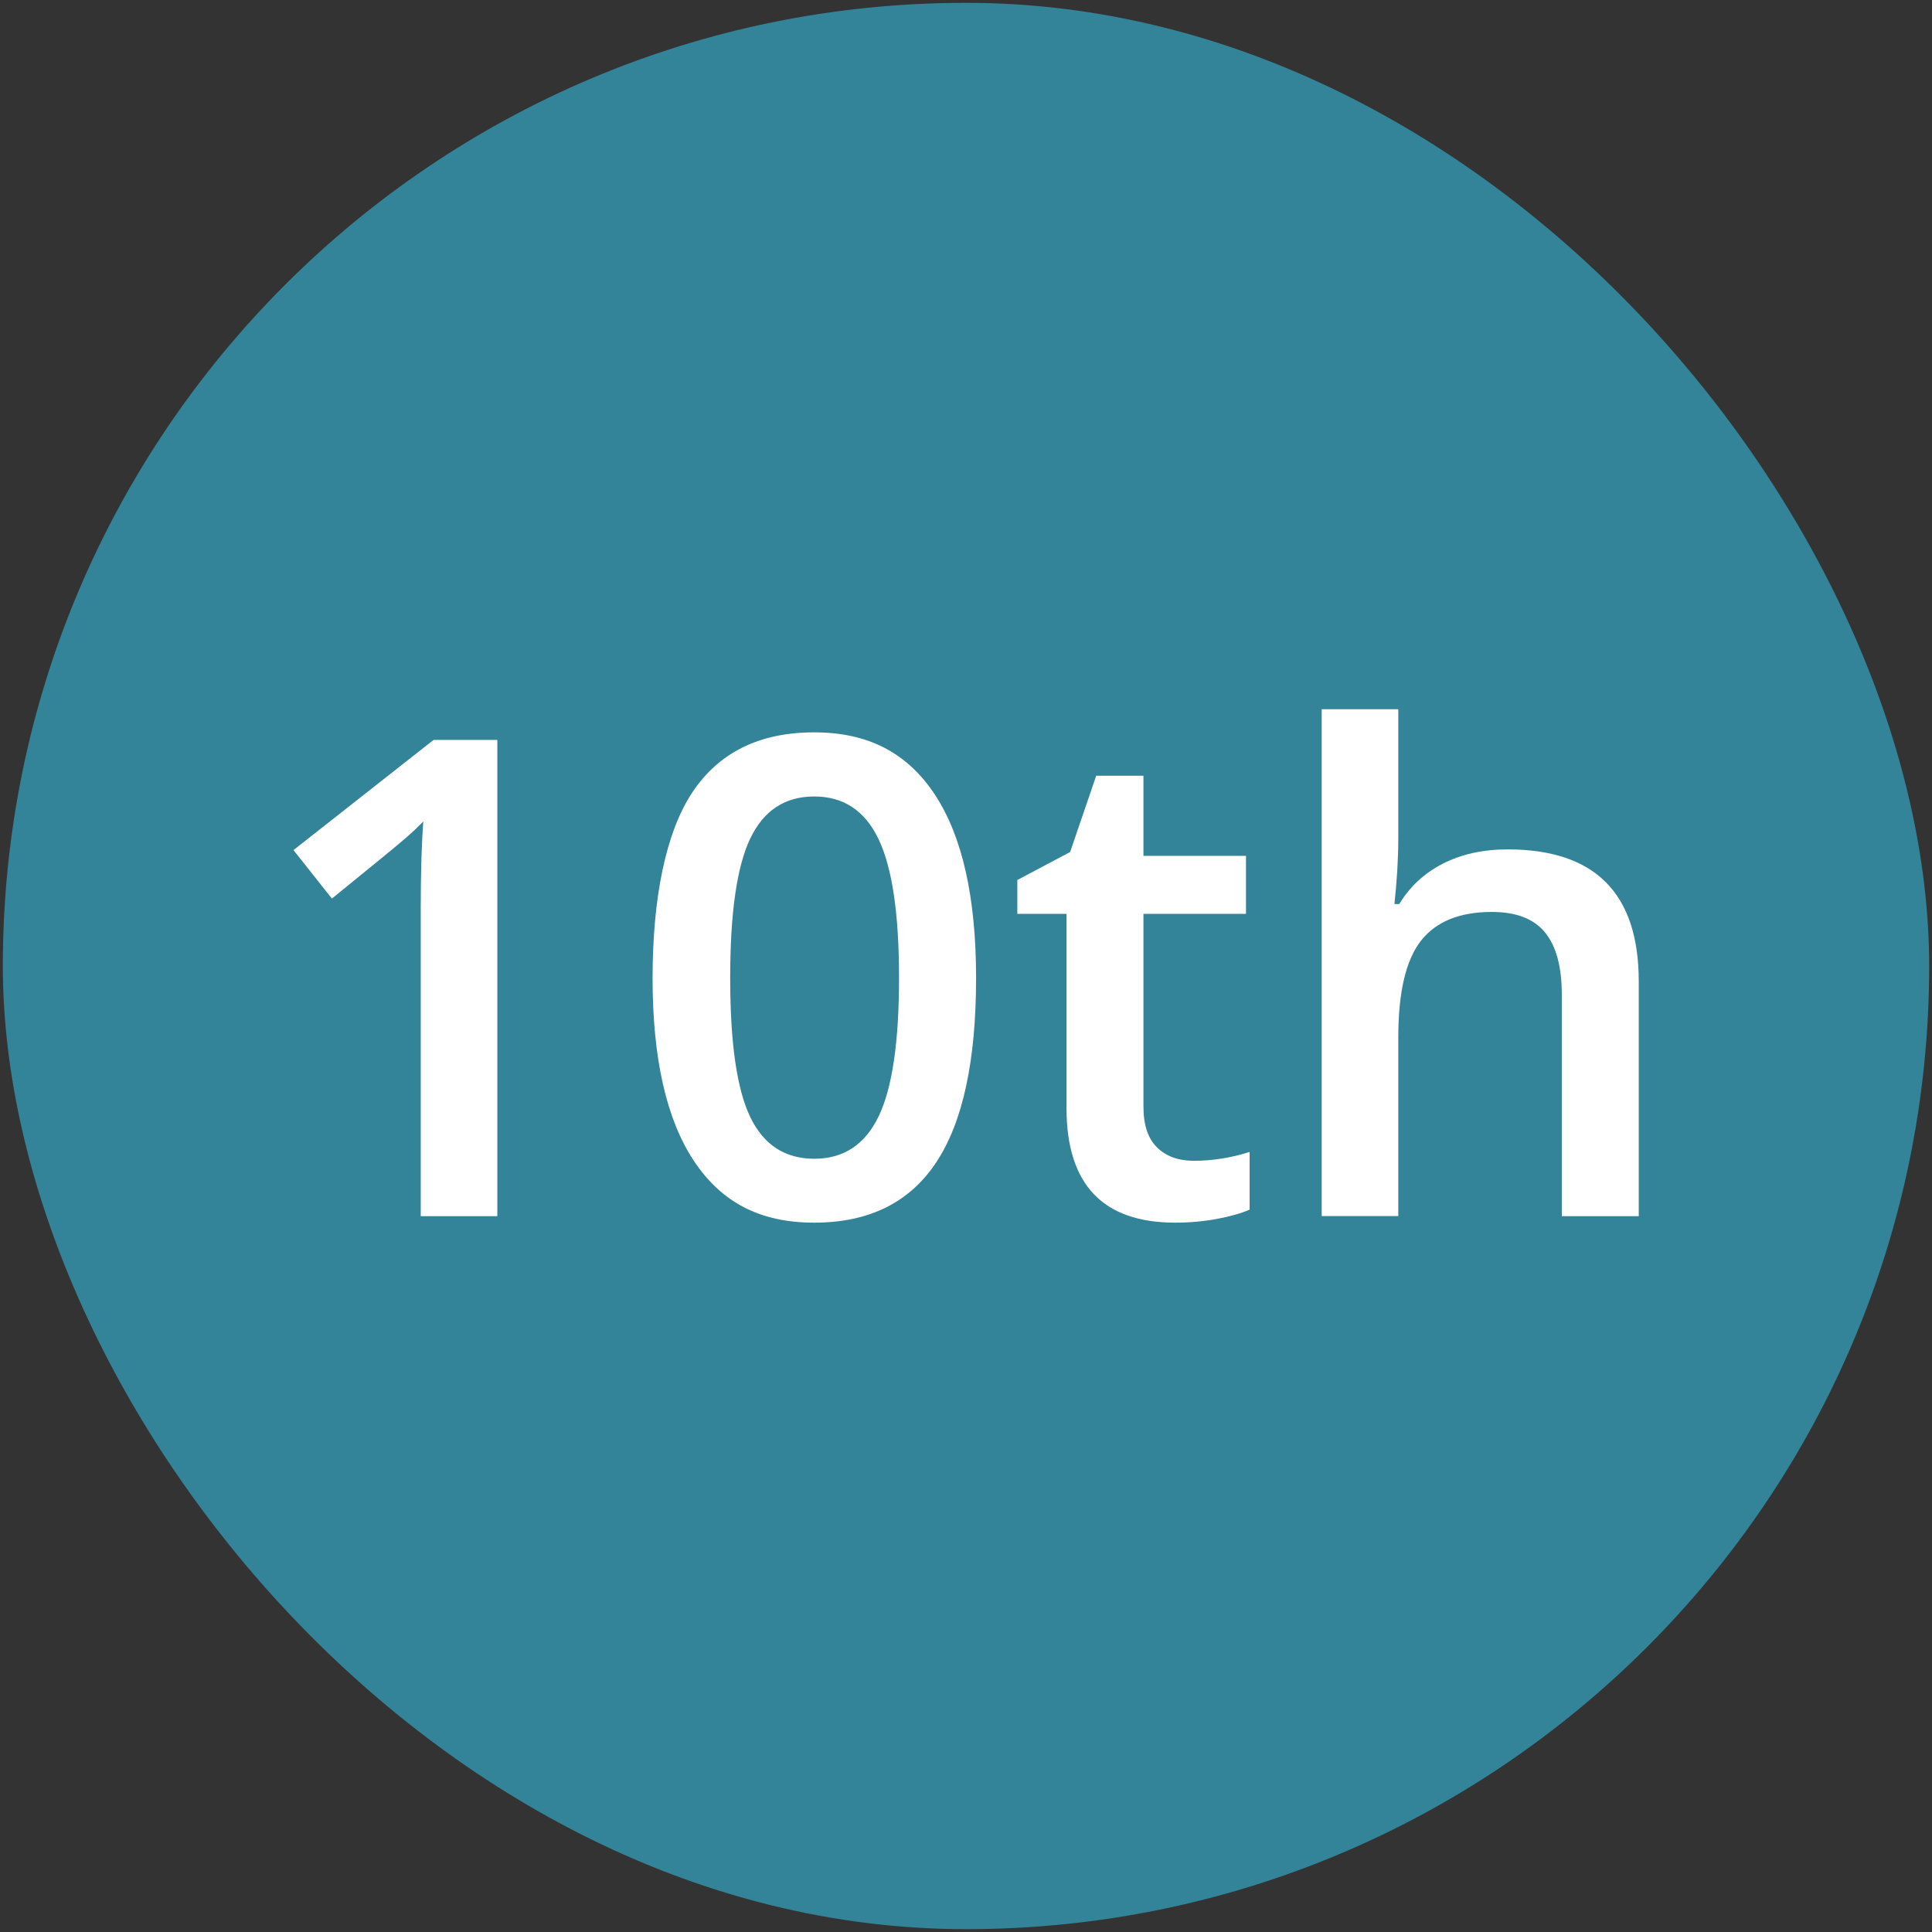
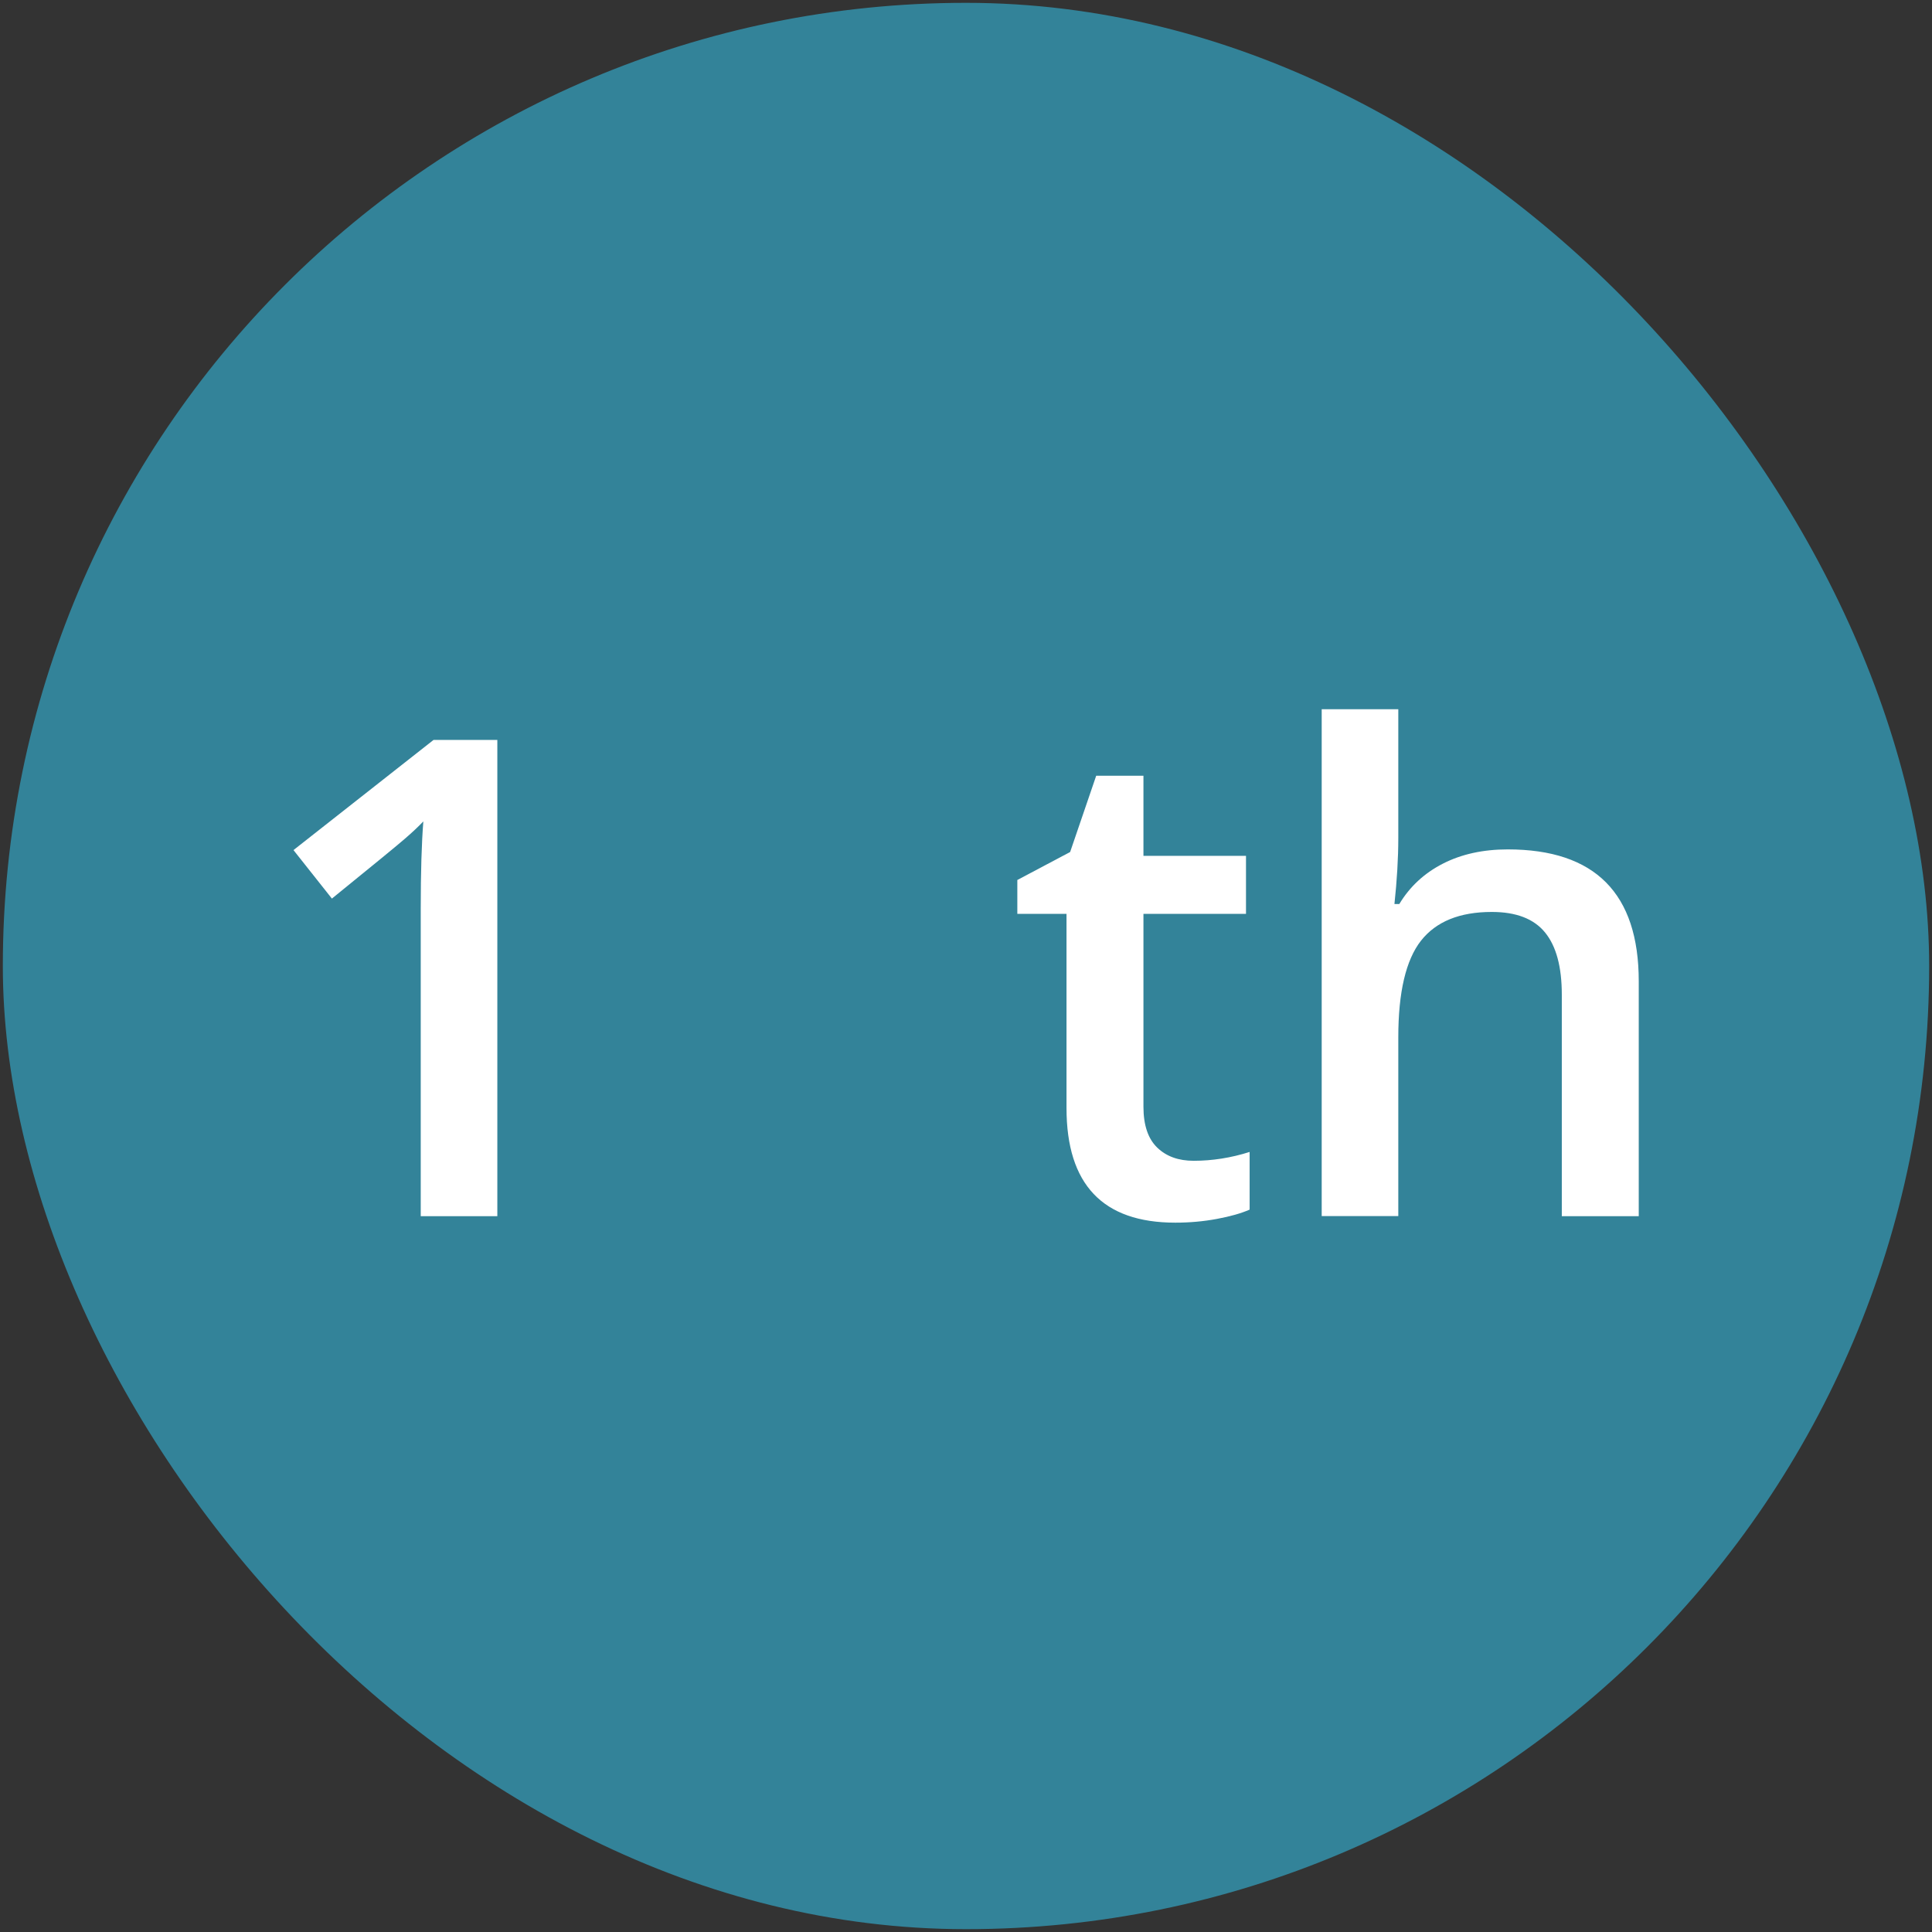
<svg xmlns="http://www.w3.org/2000/svg" id="Layer_1" data-name="Layer 1" viewBox="0 0 170.5 170.5">
  <rect x="0" y="0" width="170.5" height="170.5" fill="#333333" stroke="none" />
  <defs>
    <style>
      .cls-1 {
        fill: #fff;
      }

      .cls-2 {
        fill: #338399;
      }
    </style>
  </defs>
  <rect class="cls-2" x=".25" y=".25" width="170" height="170" rx="85" ry="85" />
  <g>
    <path class="cls-1" d="M43.88,107.33h-6.75v-27.14c0-3.24.08-5.81.23-7.7-.44.46-.98.97-1.62,1.52-.64.56-2.79,2.32-6.45,5.29l-3.39-4.28,12.36-9.72h5.63v42.03Z" />
-     <path class="cls-1" d="M86.14,86.31c0,7.3-1.17,12.73-3.52,16.27-2.35,3.55-5.94,5.32-10.77,5.32s-8.22-1.83-10.64-5.49c-2.41-3.66-3.62-9.03-3.62-16.1s1.17-12.88,3.52-16.4,5.93-5.28,10.74-5.28,8.25,1.84,10.67,5.52c2.41,3.68,3.62,9.06,3.62,16.16ZM64.44,86.31c0,5.73.59,9.82,1.77,12.27,1.18,2.45,3.06,3.68,5.65,3.68s4.48-1.25,5.68-3.74c1.2-2.49,1.8-6.56,1.8-12.22s-.6-9.71-1.8-12.23c-1.2-2.52-3.09-3.78-5.68-3.78s-4.47,1.24-5.65,3.71c-1.18,2.47-1.77,6.57-1.77,12.3Z" />
    <path class="cls-1" d="M105.34,102.44c1.65,0,3.3-.26,4.94-.78v5.09c-.75.33-1.71.6-2.89.82s-2.4.33-3.67.33c-6.4,0-9.6-3.37-9.6-10.12v-17.13h-4.34v-2.99l4.66-2.47,2.3-6.73h4.17v7.07h9.05v5.12h-9.05v17.02c0,1.63.41,2.83,1.22,3.61.81.78,1.88,1.16,3.21,1.16Z" />
    <path class="cls-1" d="M144.61,107.33h-6.78v-19.55c0-2.45-.49-4.28-1.48-5.49-.99-1.21-2.55-1.81-4.7-1.81-2.84,0-4.92.85-6.25,2.54-1.33,1.7-2,4.54-2,8.52v15.78h-6.76v-44.73h6.76v11.35c0,1.82-.12,3.77-.34,5.84h.43c.92-1.53,2.2-2.72,3.84-3.56,1.64-.84,3.55-1.26,5.73-1.26,7.7,0,11.56,3.88,11.56,11.64v20.73Z" />
  </g>
</svg>